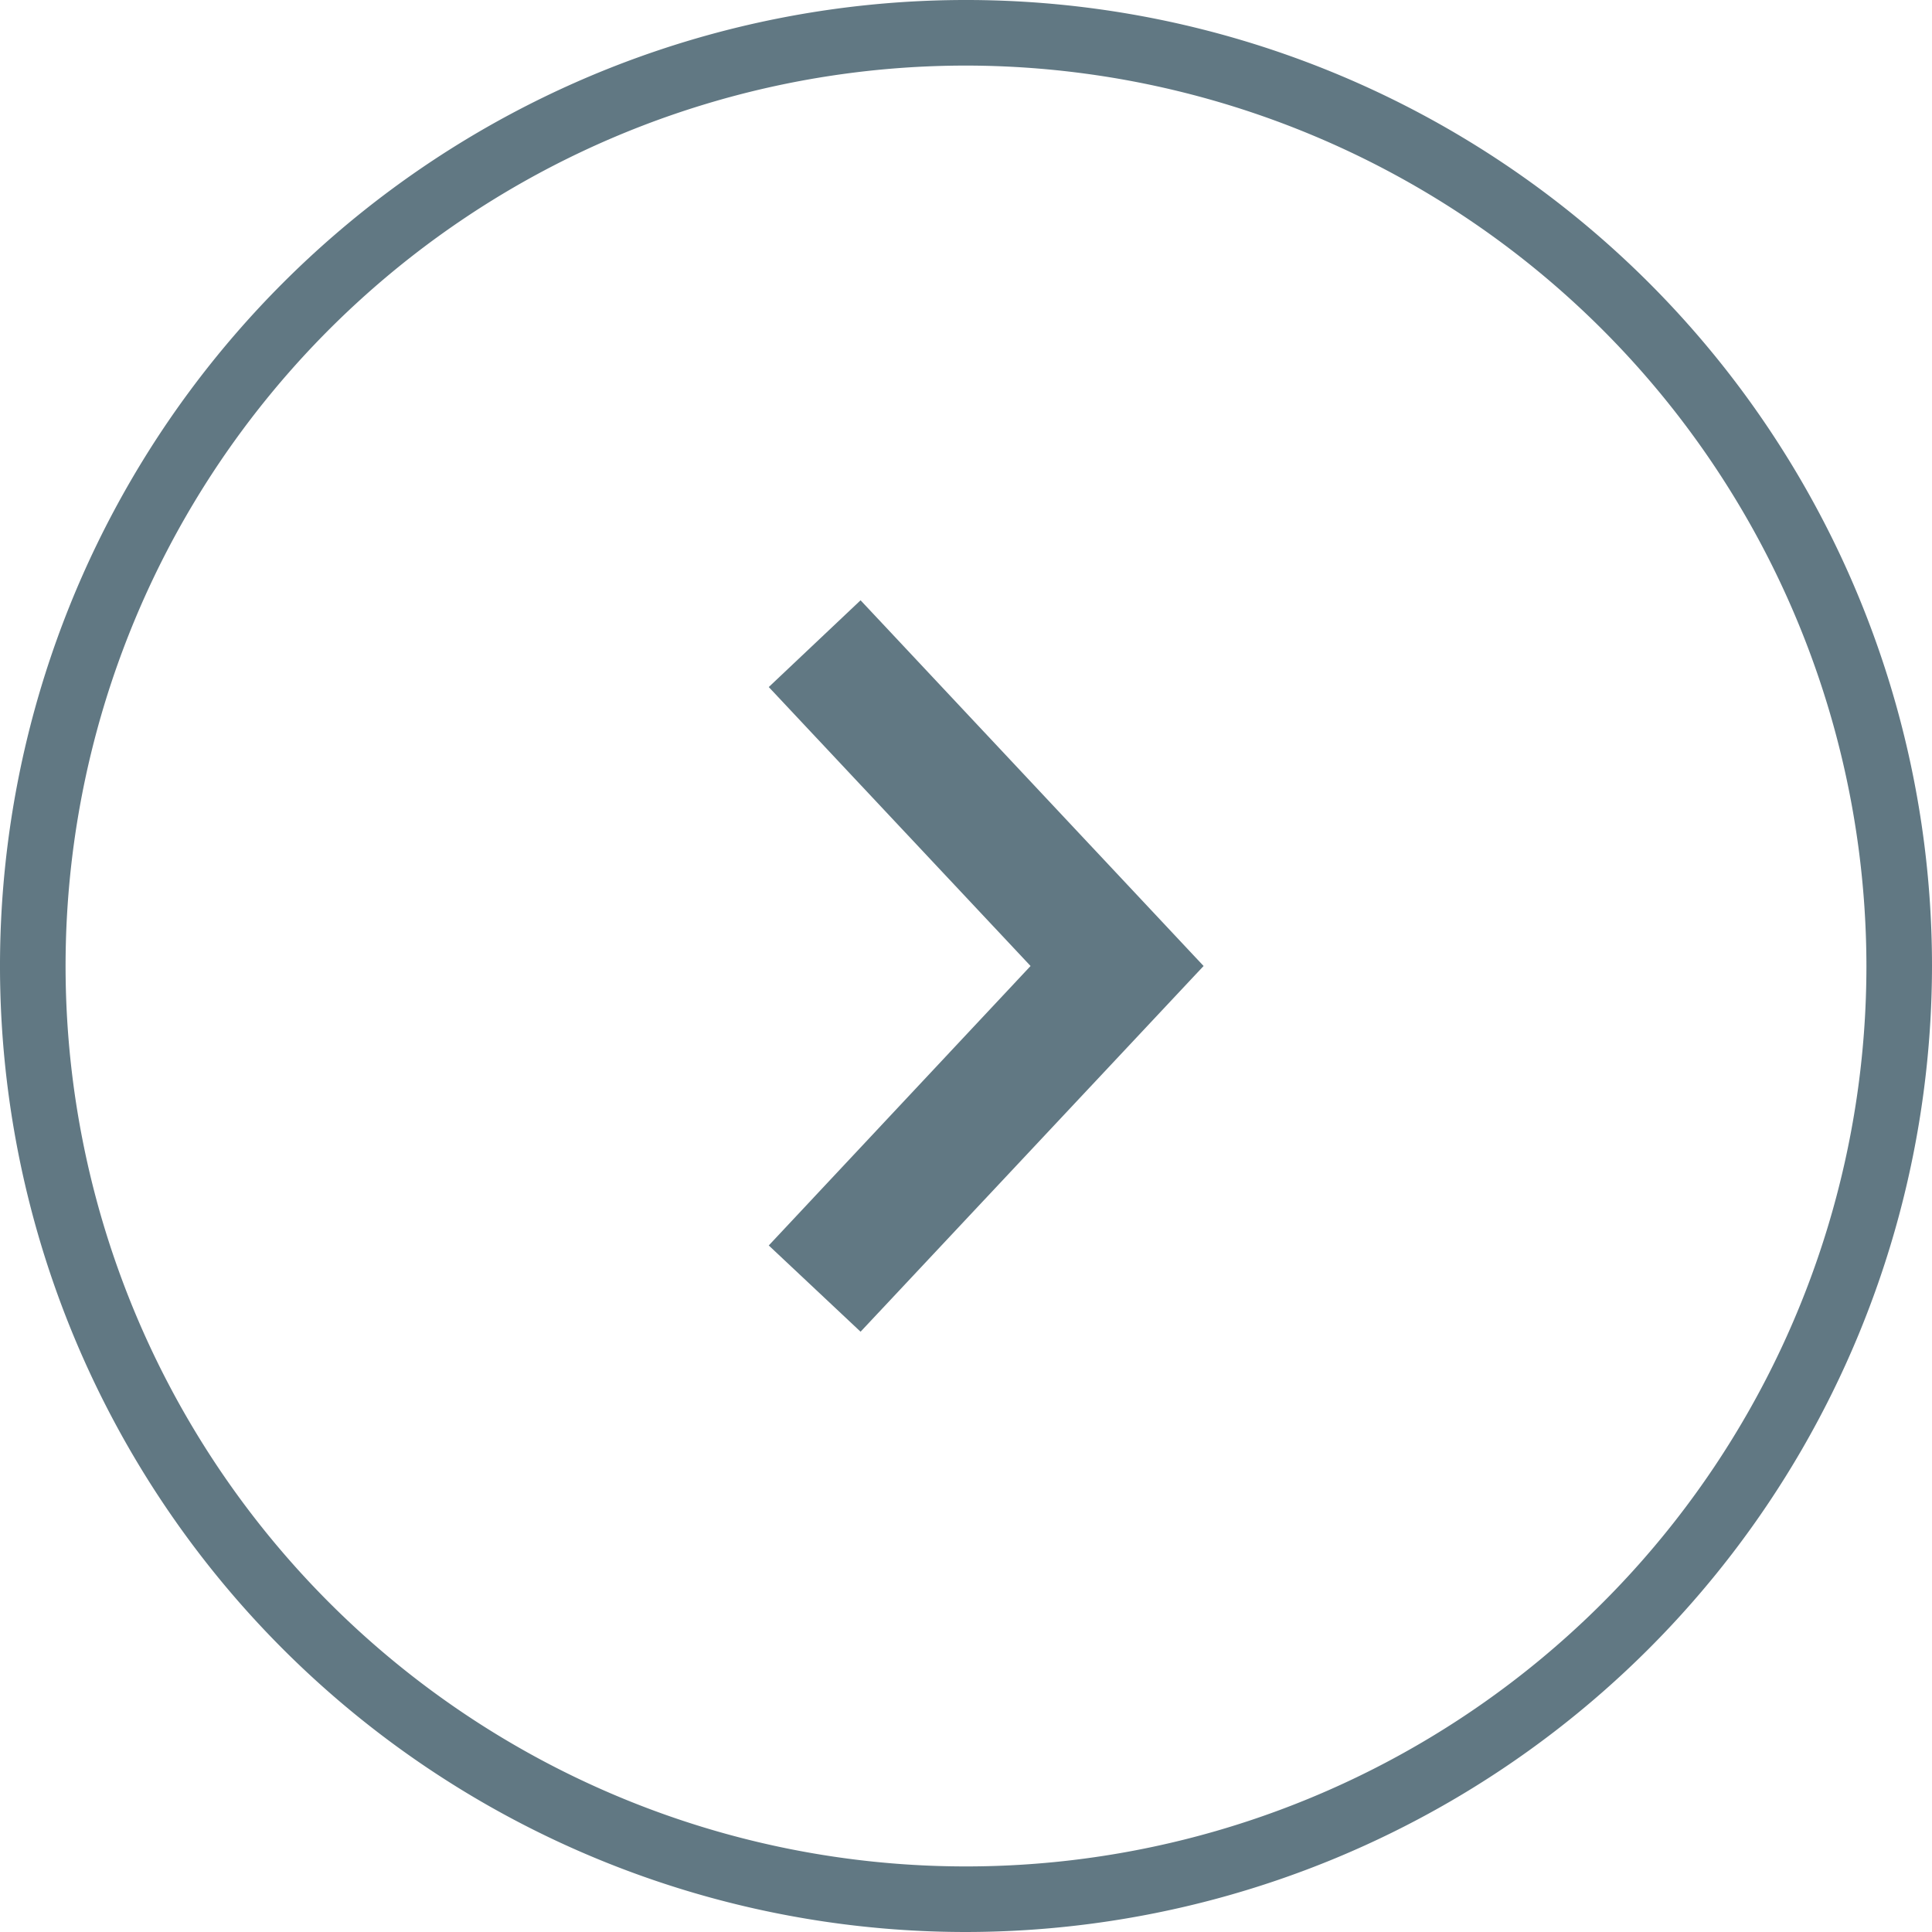
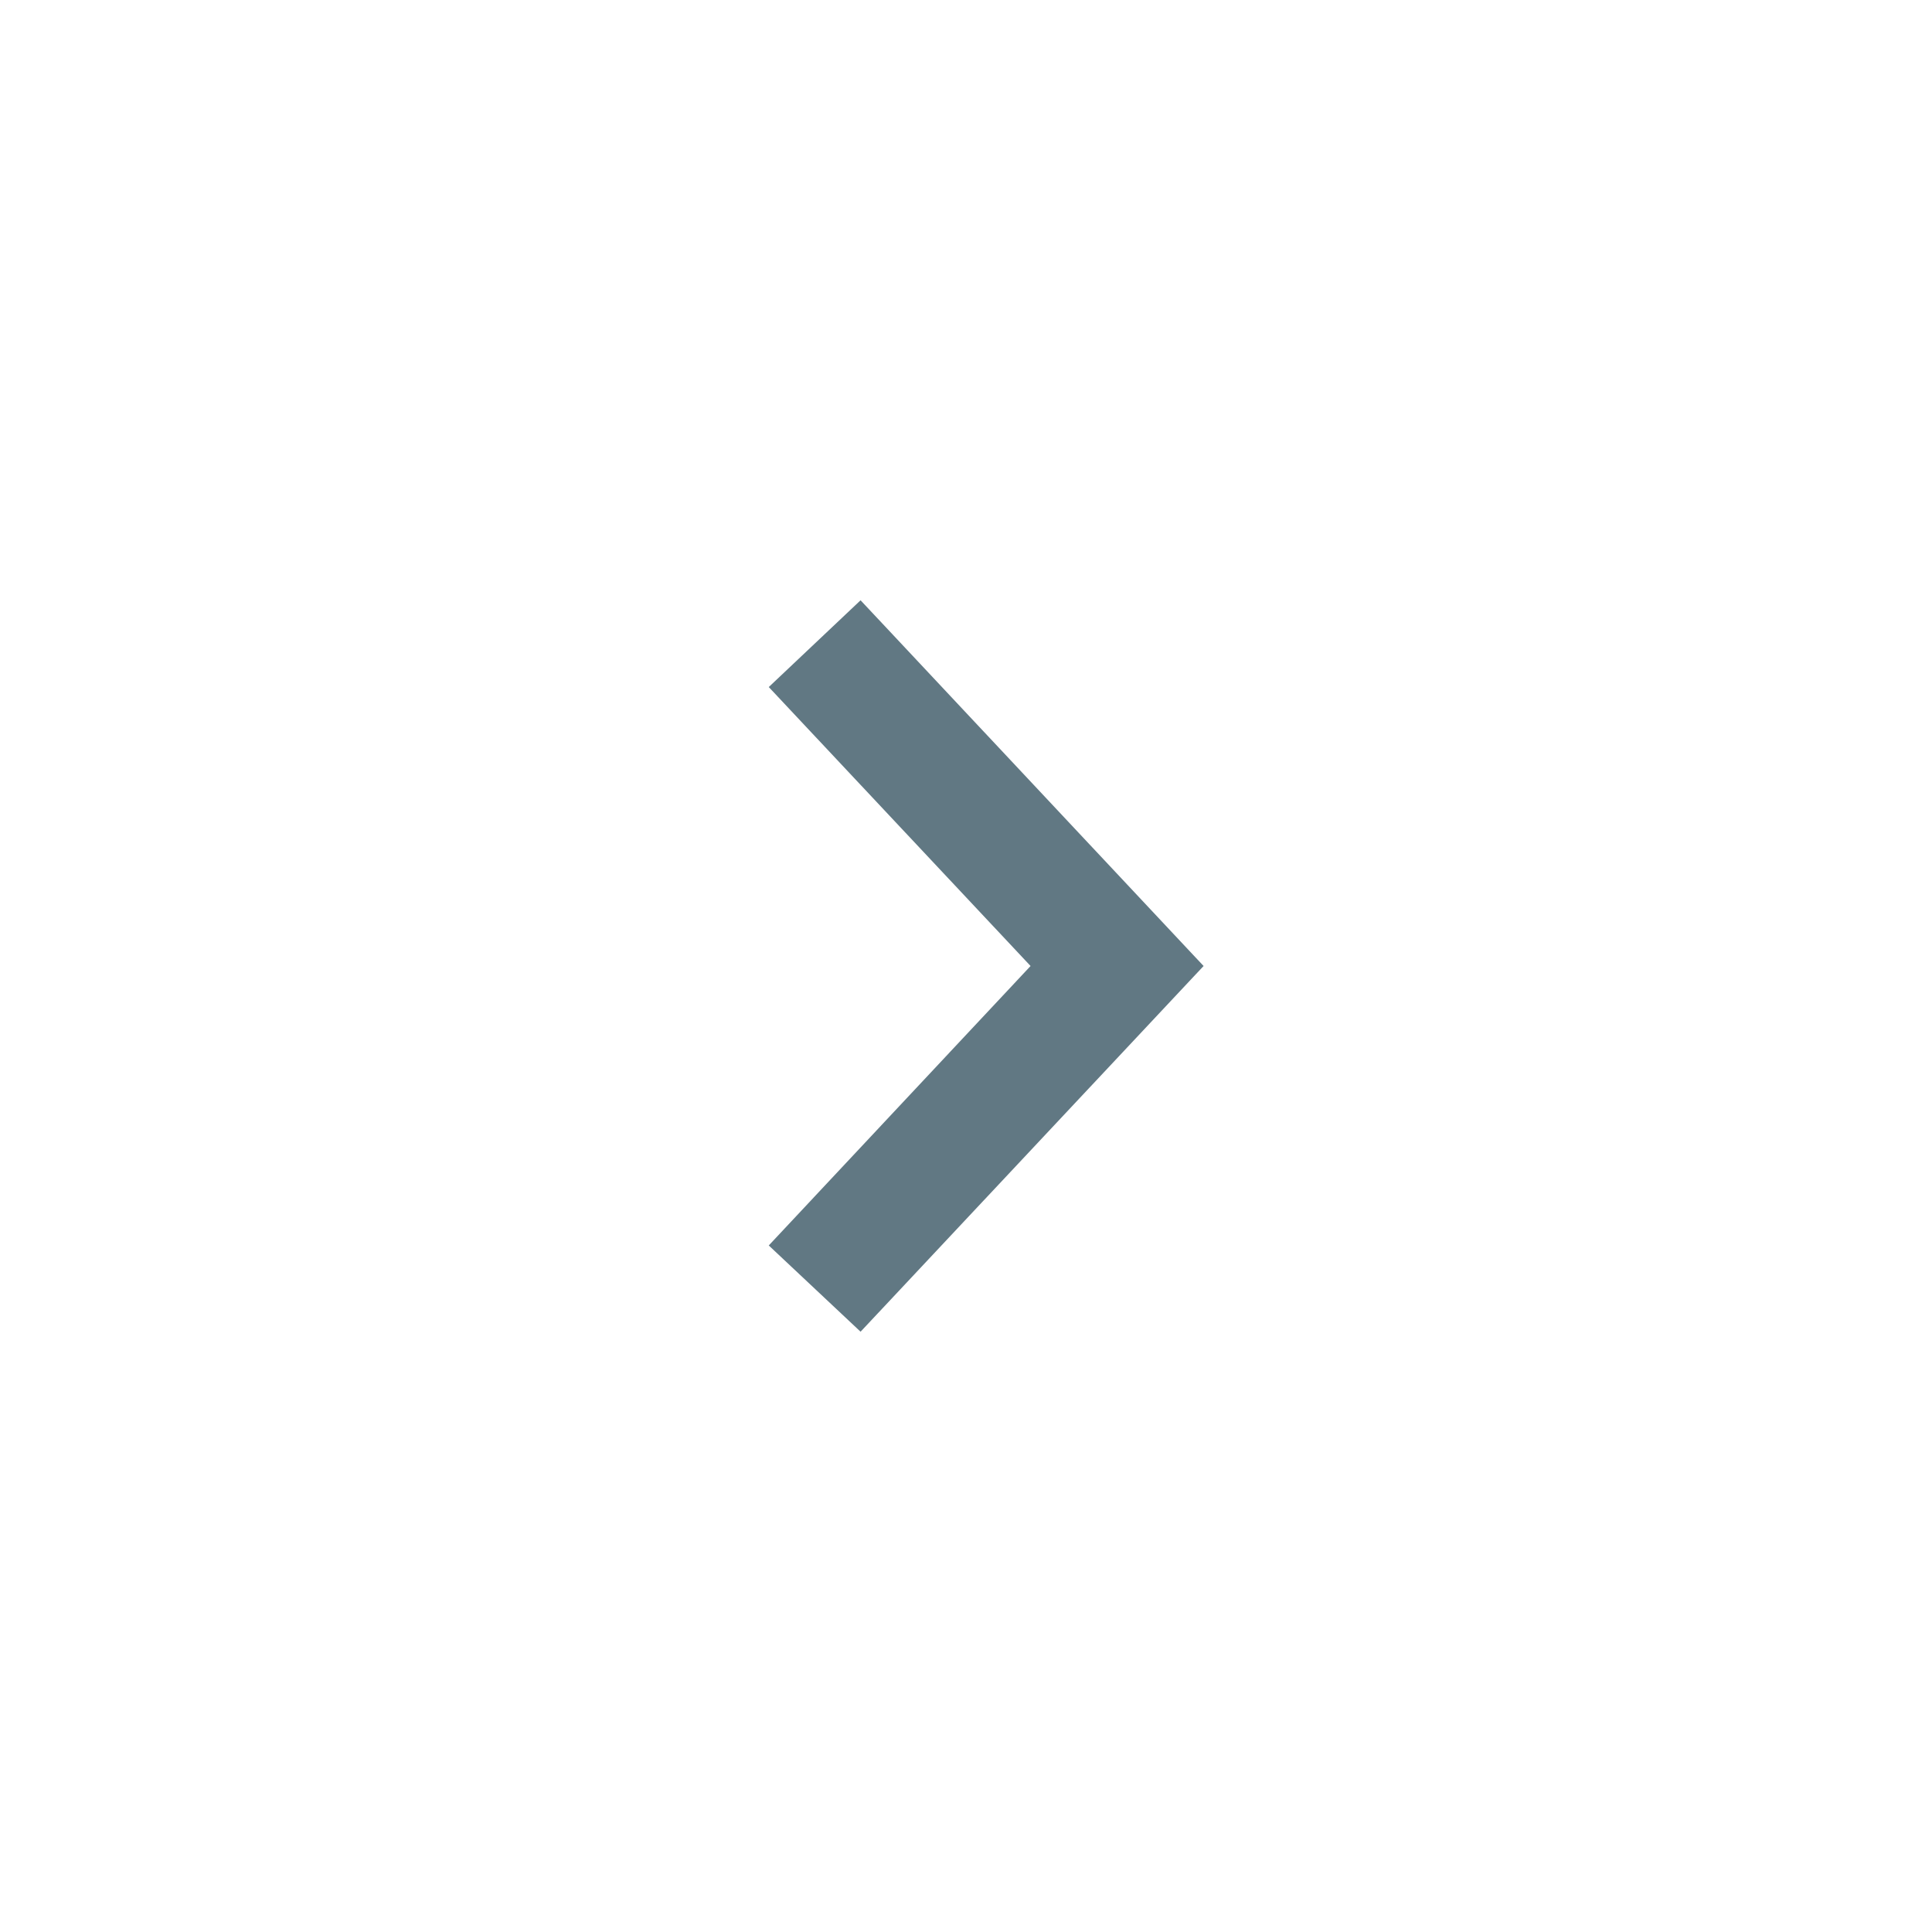
<svg xmlns="http://www.w3.org/2000/svg" id="Ebene_1" data-name="Ebene 1" width="38.3" height="38.3" viewBox="0 0 38.3 38.3">
  <defs>
    <style>.cls-1{fill:#617883;}</style>
  </defs>
-   <path class="cls-1" d="M19.15,38.3A19.15,19.15,0,1,1,38.3,19.15,19.17,19.17,0,0,1,19.15,38.3Zm0-37A17.85,17.85,0,1,0,37,19.15,17.87,17.87,0,0,0,19.15,1.3Z" />
  <polygon class="cls-1" points="17.06 26.4 15.24 24.69 20.43 19.15 15.24 13.62 17.06 11.9 23.86 19.15 17.06 26.4" />
</svg>